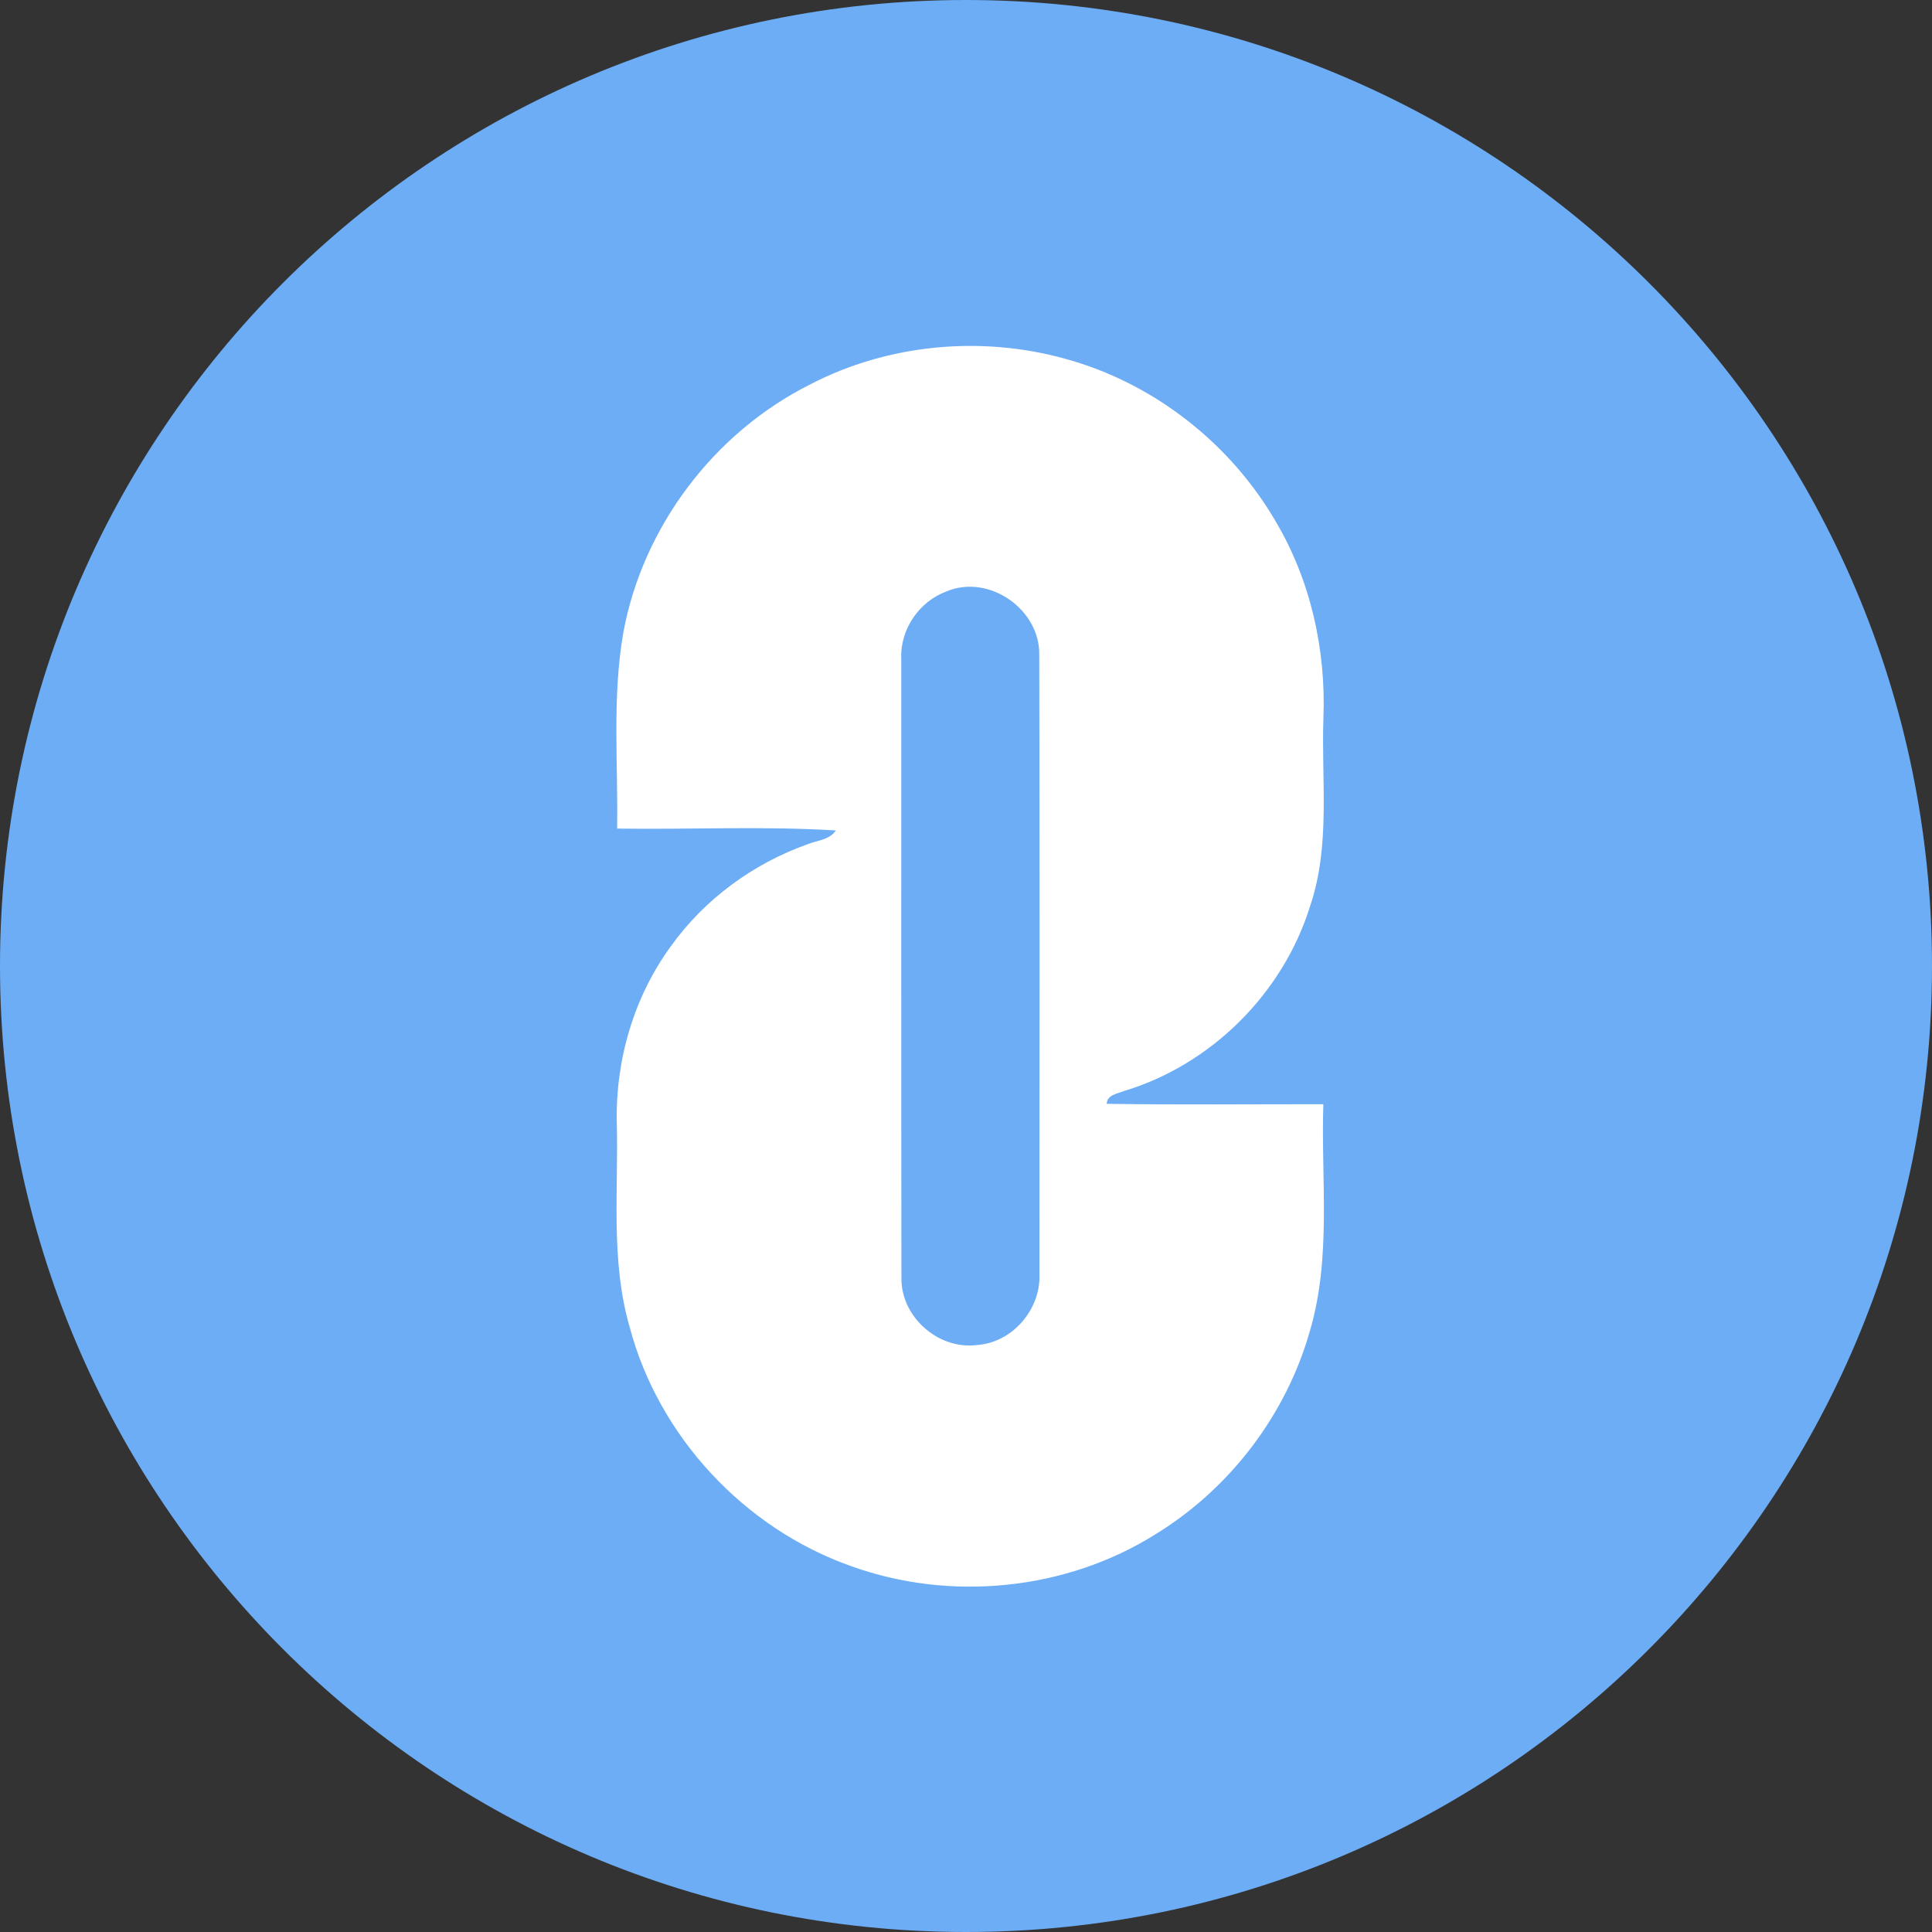
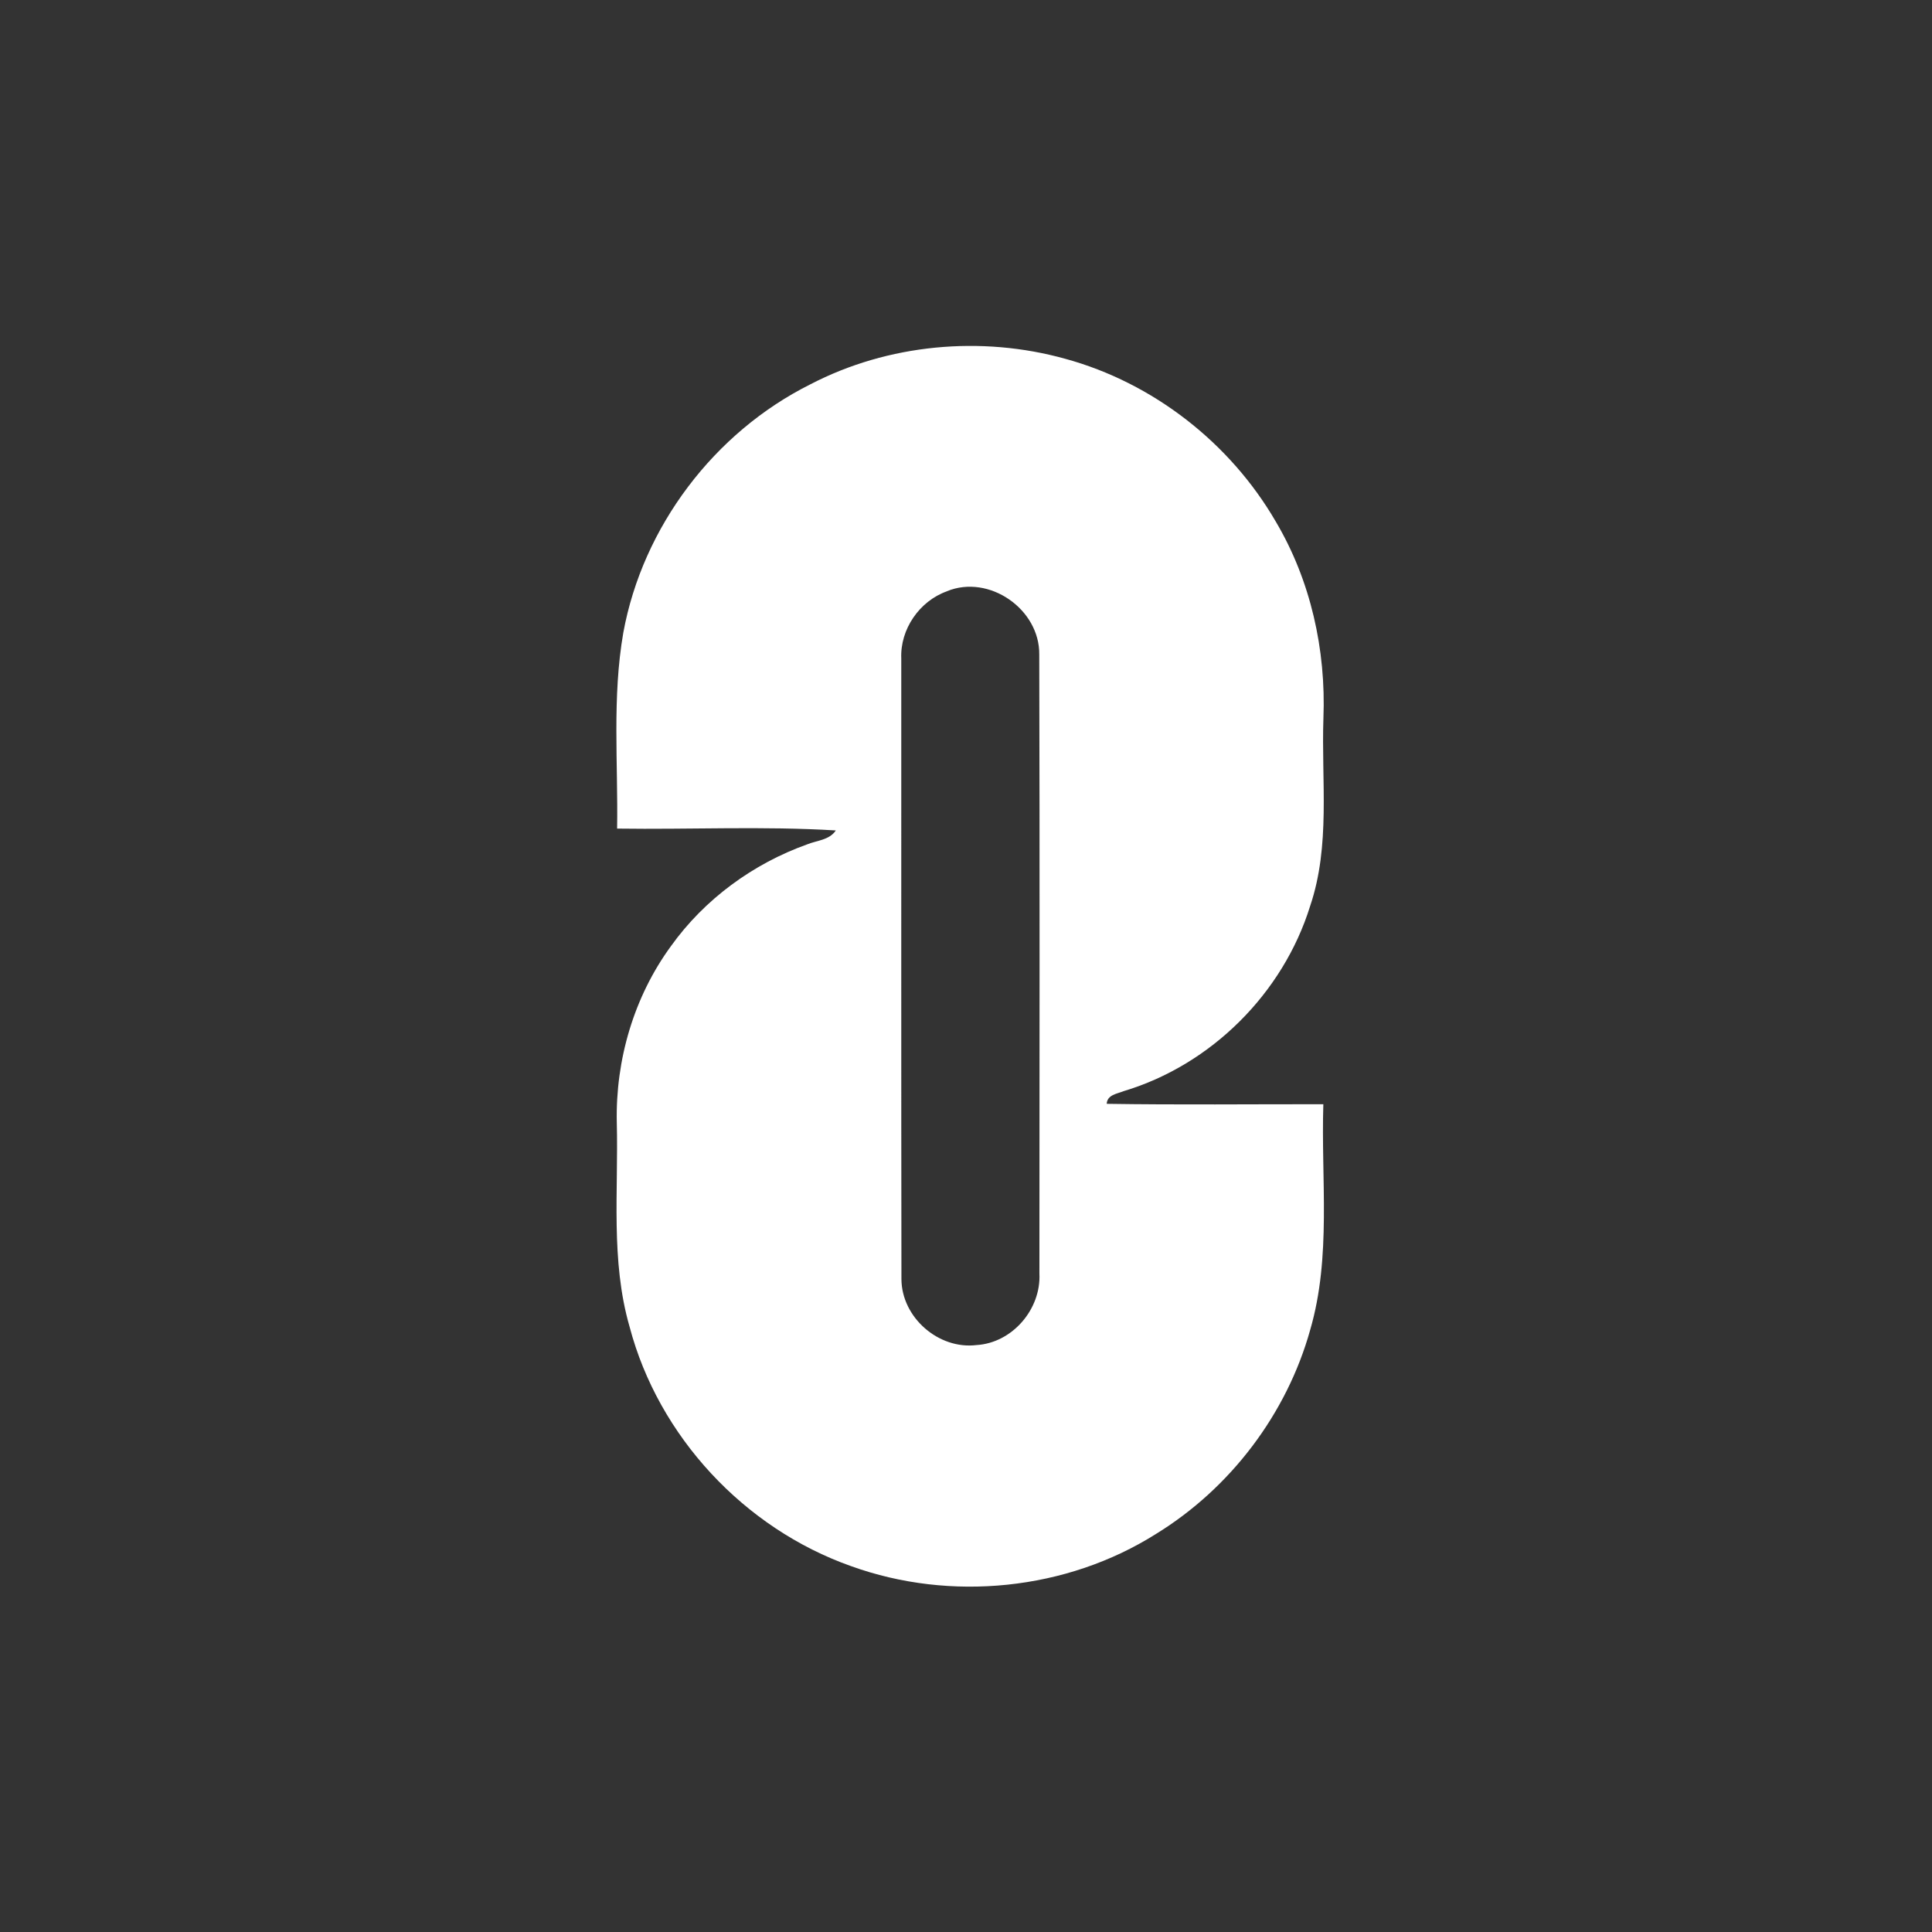
<svg xmlns="http://www.w3.org/2000/svg" fill="none" height="24" viewBox="0 0 24 24" width="24">
  <rect x="0" y="0" width="24" height="24" fill="#333333" stroke="none" />
  <clipPath id="a">
    <path d="m0 0h24v24h-24z" />
  </clipPath>
  <g clip-path="url(#a)">
-     <path d="m12 24c6.627 0 12-5.373 12-12 0-6.627-5.373-12-12-12-6.627 0-12 5.373-12 12 0 6.627 5.373 12 12 12z" fill="#6cadf5" />
    <path d="m10.067 4.774c.964-.501 2.121-.608 3.166-.317 1.091.298 2.048 1.045 2.615 2.022.434.732.625 1.594.592 2.442-.027.778.09 1.581-.165 2.334-.336 1.083-1.228 1.973-2.315 2.299-.083.034-.206.045-.212.158.897.014 1.794.004 2.691.005-.03.933.102 1.891-.163 2.802-.291 1.044-.99 1.967-1.914 2.535-1.114.704-2.554.847-3.79.401-1.327-.469-2.392-1.612-2.751-2.973-.238-.824-.137-1.69-.159-2.536-.017-.778.212-1.563.673-2.193.416-.582 1.02-1.024 1.692-1.264.123-.05.275-.052.356-.173-.903-.055-1.812-.01-2.717-.023.013-.811-.063-1.63.077-2.434.241-1.315 1.129-2.488 2.324-3.085zm1.697 2.571c-.342.121-.584.472-.568.836.001 2.57-.002 5.14.002 7.71.003.475.461.875.932.818.446-.027.804-.446.782-.888.001-2.563.005-5.127-.002-7.69.007-.563-.622-1.001-1.146-.787z" fill="#fff" />
  </g>
</svg>